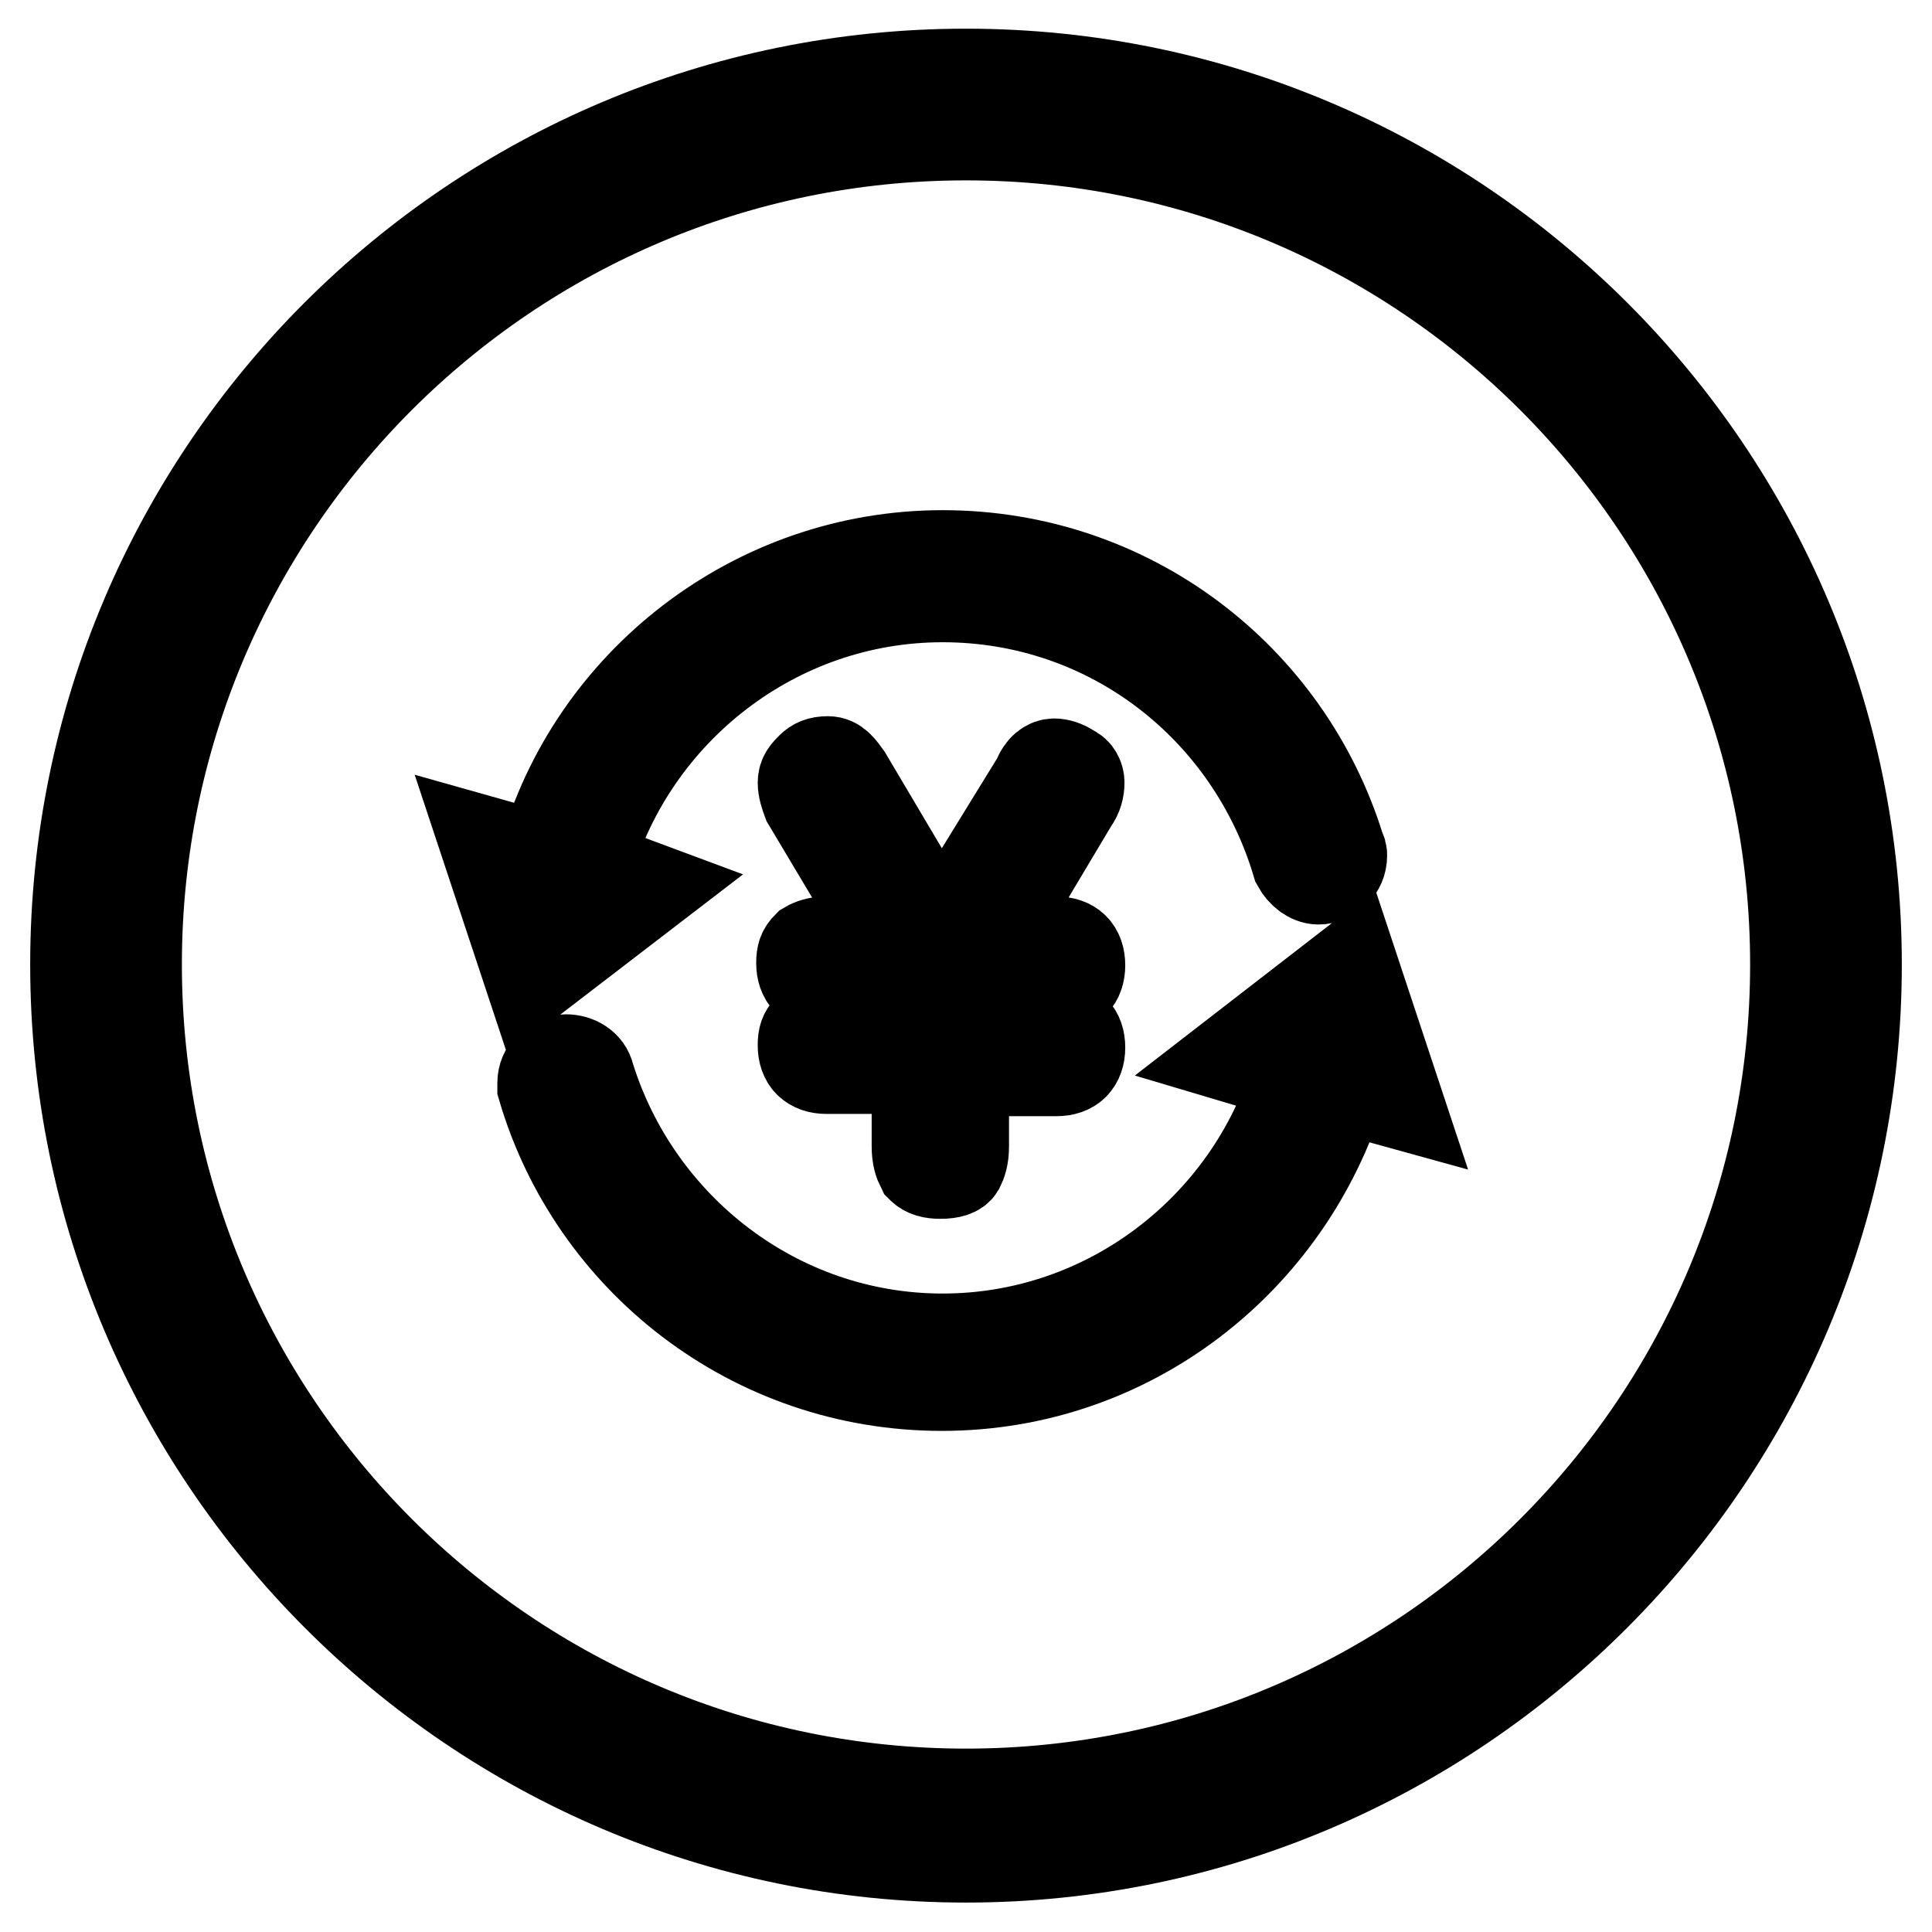
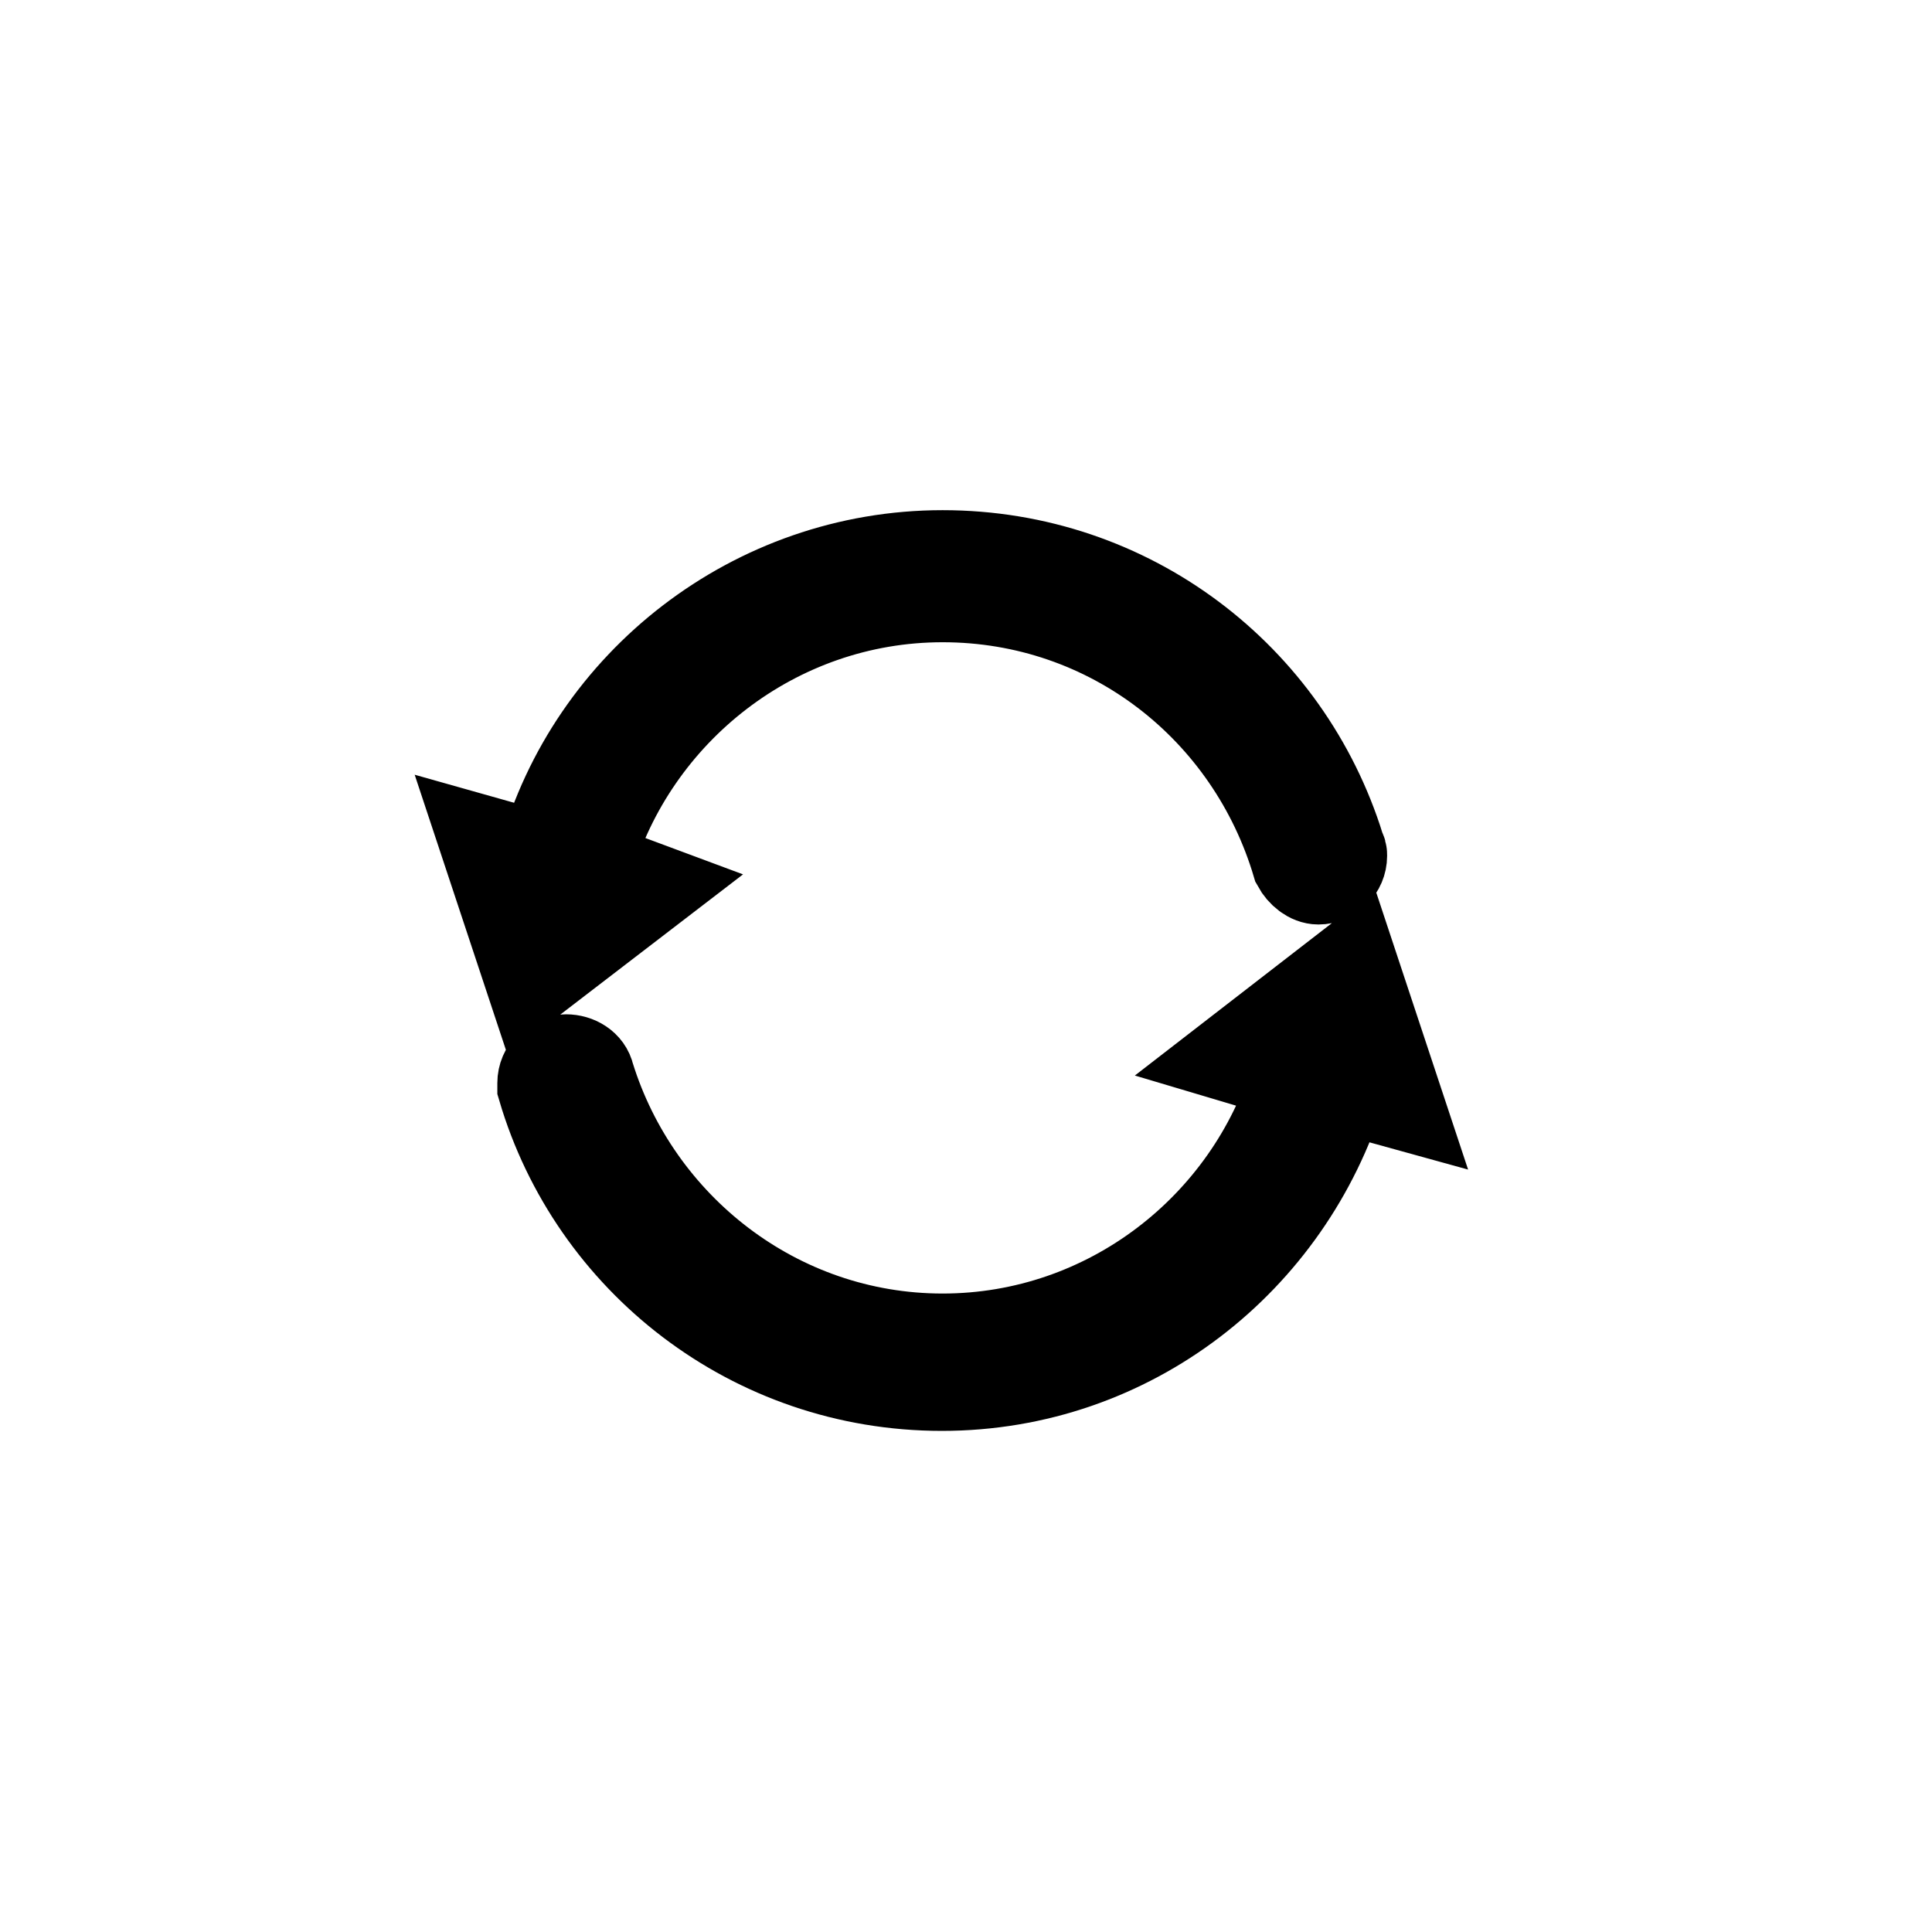
<svg xmlns="http://www.w3.org/2000/svg" version="1.1" x="0px" y="0px" viewBox="0 0 256 256" enable-background="new 0 0 256 256" xml:space="preserve">
  <g>
    <g>
      <path stroke-width="12" fill-opacity="0" stroke="#000000" d="M77.6,114.5h0.3c5.9-20.3,24.8-35.4,47-35.4c22.3,0,40.9,14.8,47,35.4l0,0c0.6,1.1,1.7,2,2.8,2c1.7,0,3.1-1.4,3.1-3.1c0-0.3,0-0.6-0.3-0.8l0,0l0,0v-0.3c-7-22.5-27.8-38.7-52.6-38.7c-25,0-46.5,17-52.9,40.1l-7.8-2.2l6.1,18.4l15.9-12.2L77.6,114.5L77.6,114.5z M185.3,146.2l-6.1-18.4l-15.9,12.3l8.4,2.5c-6.1,20-24.8,34.8-46.8,34.8c-22,0-40.6-14.8-46.8-34.8l0,0c-0.3-1.4-1.7-2.2-3.1-2.2c-1.7,0-3.1,1.4-3.1,3.1c0,0.3,0,0.3,0,0.6l0,0c6.7,22.8,27.8,39.5,52.9,39.5c25,0,45.9-16.7,52.9-39.5L185.3,146.2L185.3,146.2z" />
-       <path stroke-width="12" fill-opacity="0" stroke="#000000" d="M109.4,135.7c-0.8,0-1.7,0.3-2.2,0.6c-0.6,0.6-0.8,1.1-0.8,2.2c0,2,1.1,3.1,3.1,3.1h12v10.3c0,1.4,0.3,2.2,0.6,2.8c0.6,0.6,1.4,0.8,2.5,0.8c1.4,0,2.2-0.3,2.5-0.8c0.3-0.6,0.6-1.4,0.6-2.8v-10h12.3c2,0,3.1-1.1,3.1-3.1c0-2-1.1-3.1-3.1-3.1h-12.3v-4.7h12.3c2,0,3.1-1.1,3.1-3.1c0-2-1.1-3.1-3.1-3.1h-8.9l11.1-18.6c0.6-0.8,0.8-1.7,0.8-2.5c0-0.6-0.3-1.4-1.1-1.7c-0.8-0.6-1.7-0.8-2.2-0.8c-0.8,0-1.7,0.6-2.2,2L124.7,124l-12.5-21.1c-0.8-1.1-1.4-2-2.5-2c-1.1,0-1.7,0.3-2.2,0.8c-0.6,0.6-1.1,1.1-1.1,2c0,0.8,0.3,1.7,0.6,2.5l11.1,18.6h-8.9c-0.8,0-1.7,0.3-2.2,0.6c-0.6,0.6-0.8,1.1-0.8,2.2c0,2,1.1,3.1,3.1,3.1h12v4.7L109.4,135.7L109.4,135.7z" />
-       <path stroke-width="12" fill-opacity="0" stroke="#000000" d="M128,246.1c-65.1,0-118-53.1-118-118.3s52.9-118,118-118c65.1,0,118,52.9,118,118C246,193,193.1,246.1,128,246.1z M128,17.9c-60.7,0-109.9,49.3-109.9,109.9c0,60.7,49.3,109.9,109.9,109.9c60.7,0,109.9-49.3,109.9-109.9C237.9,67.2,188.7,17.9,128,17.9z" />
    </g>
  </g>
</svg>